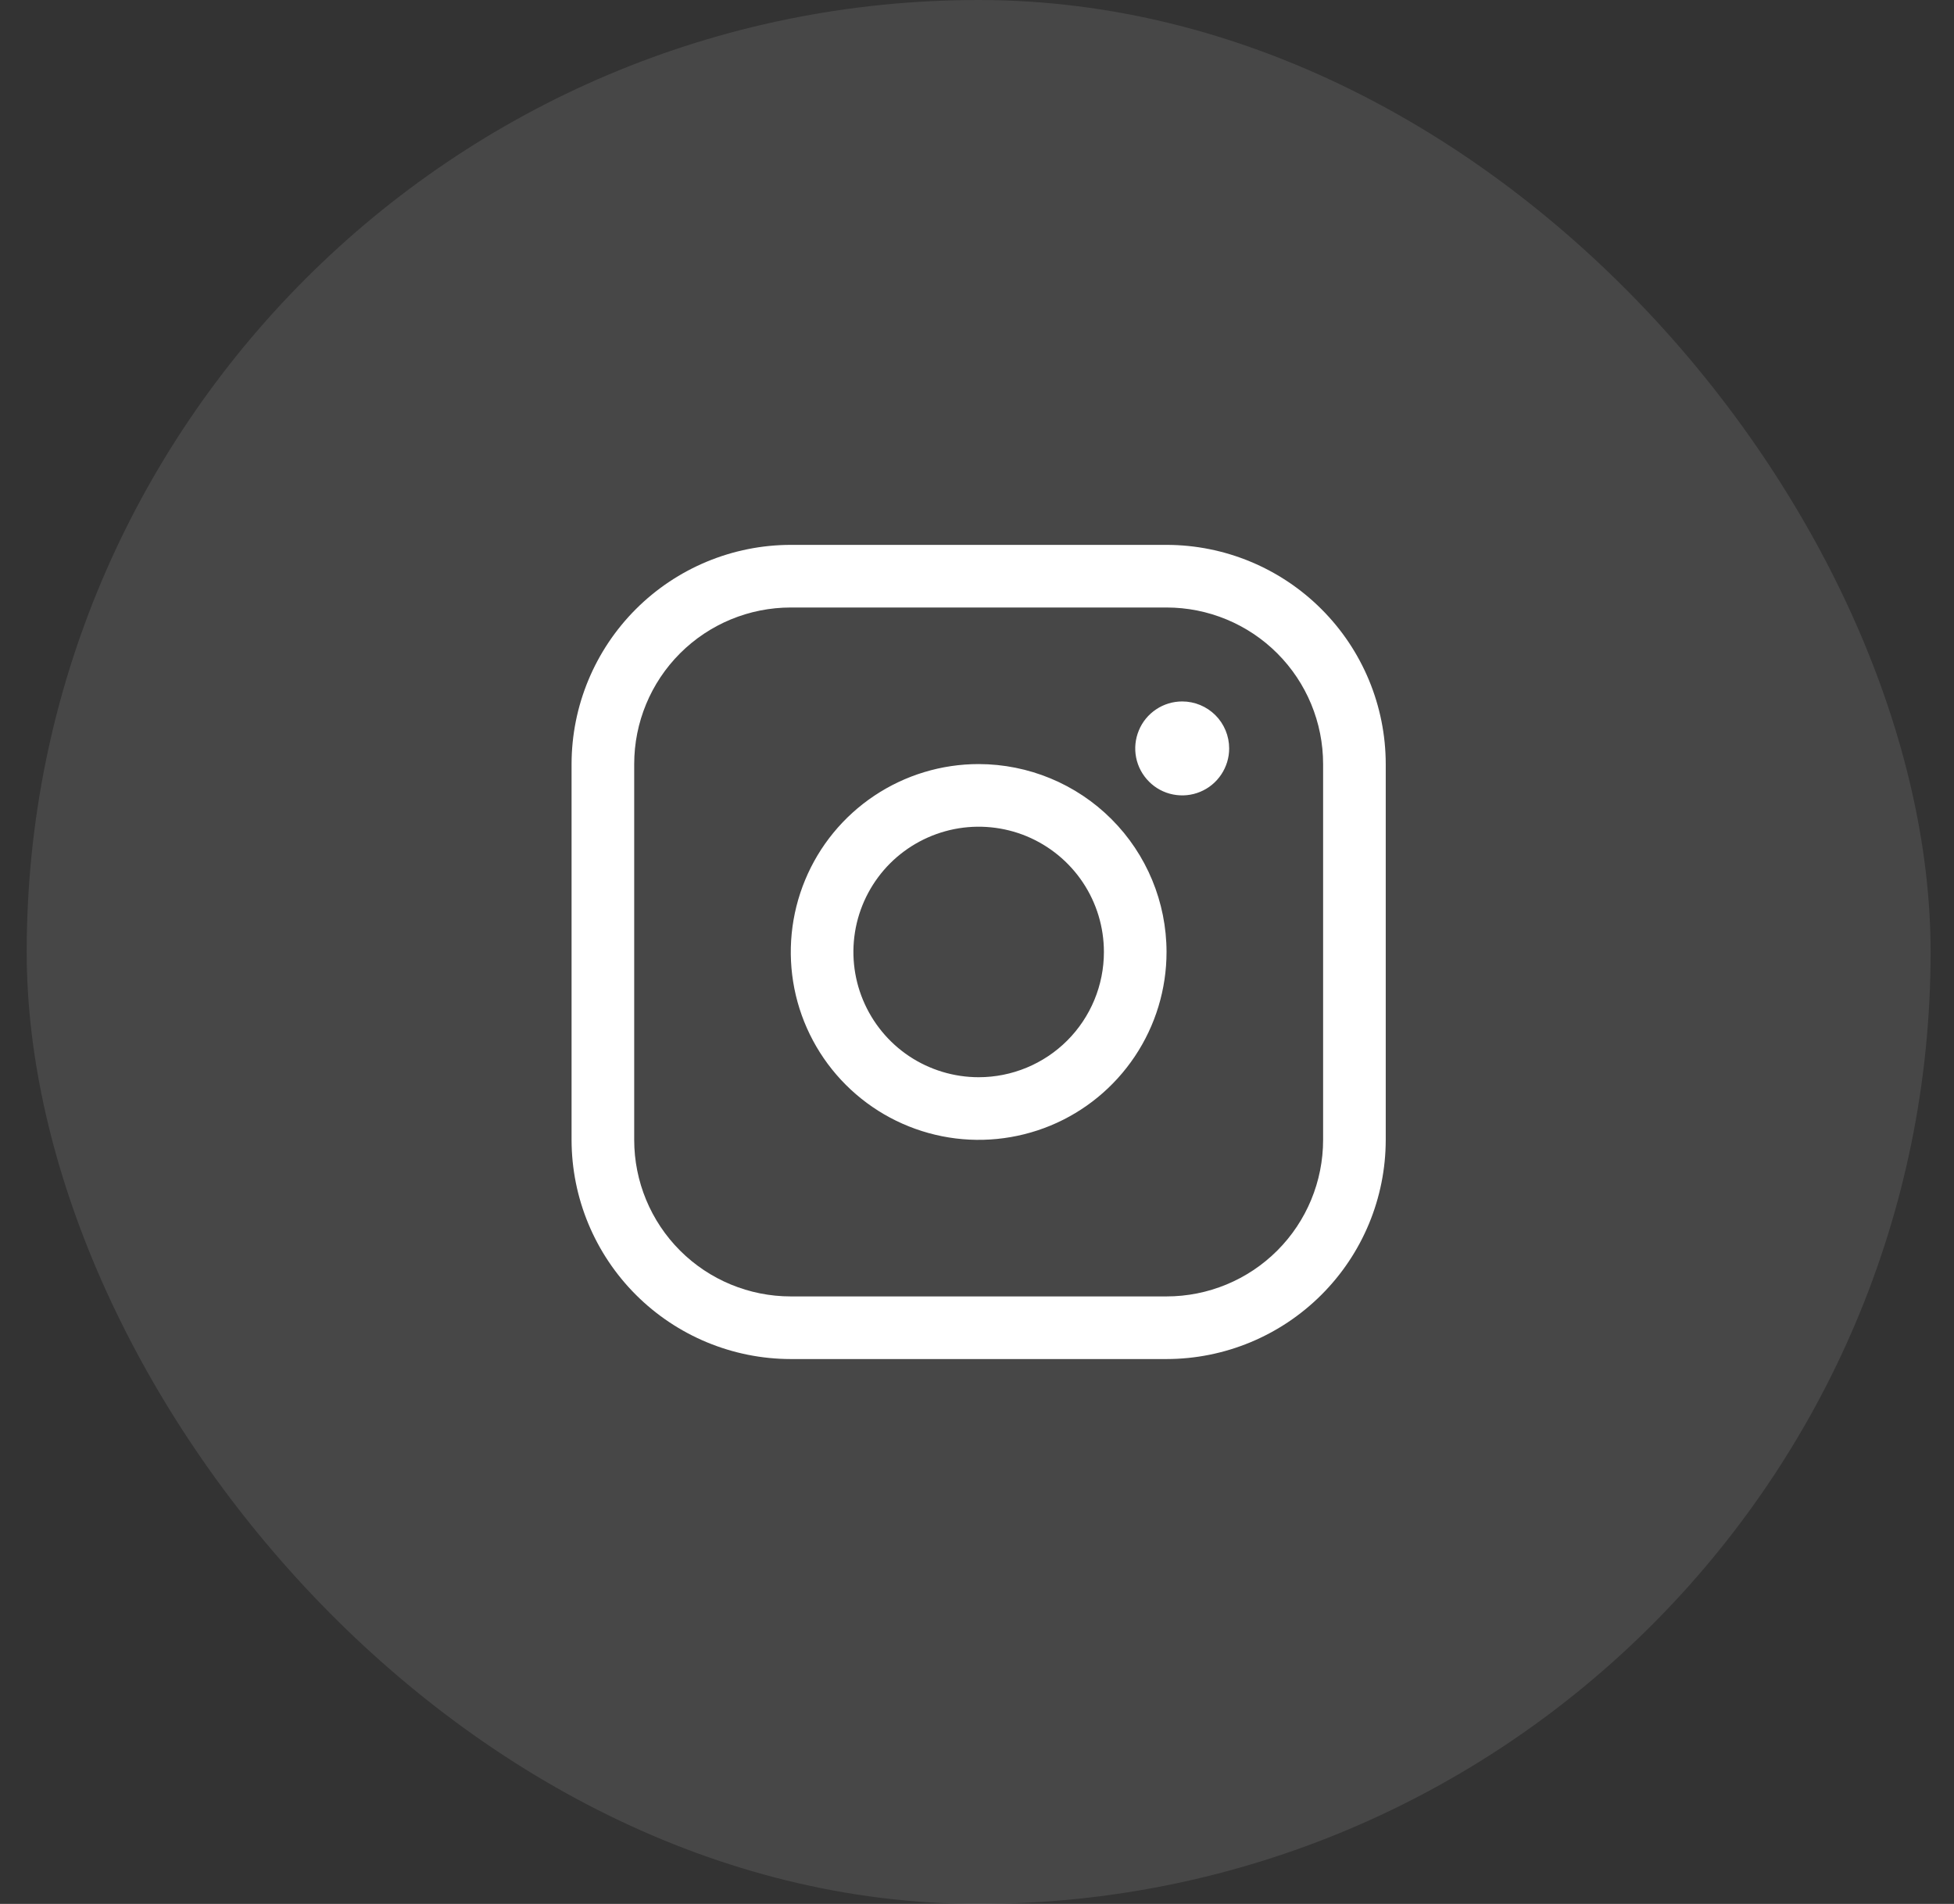
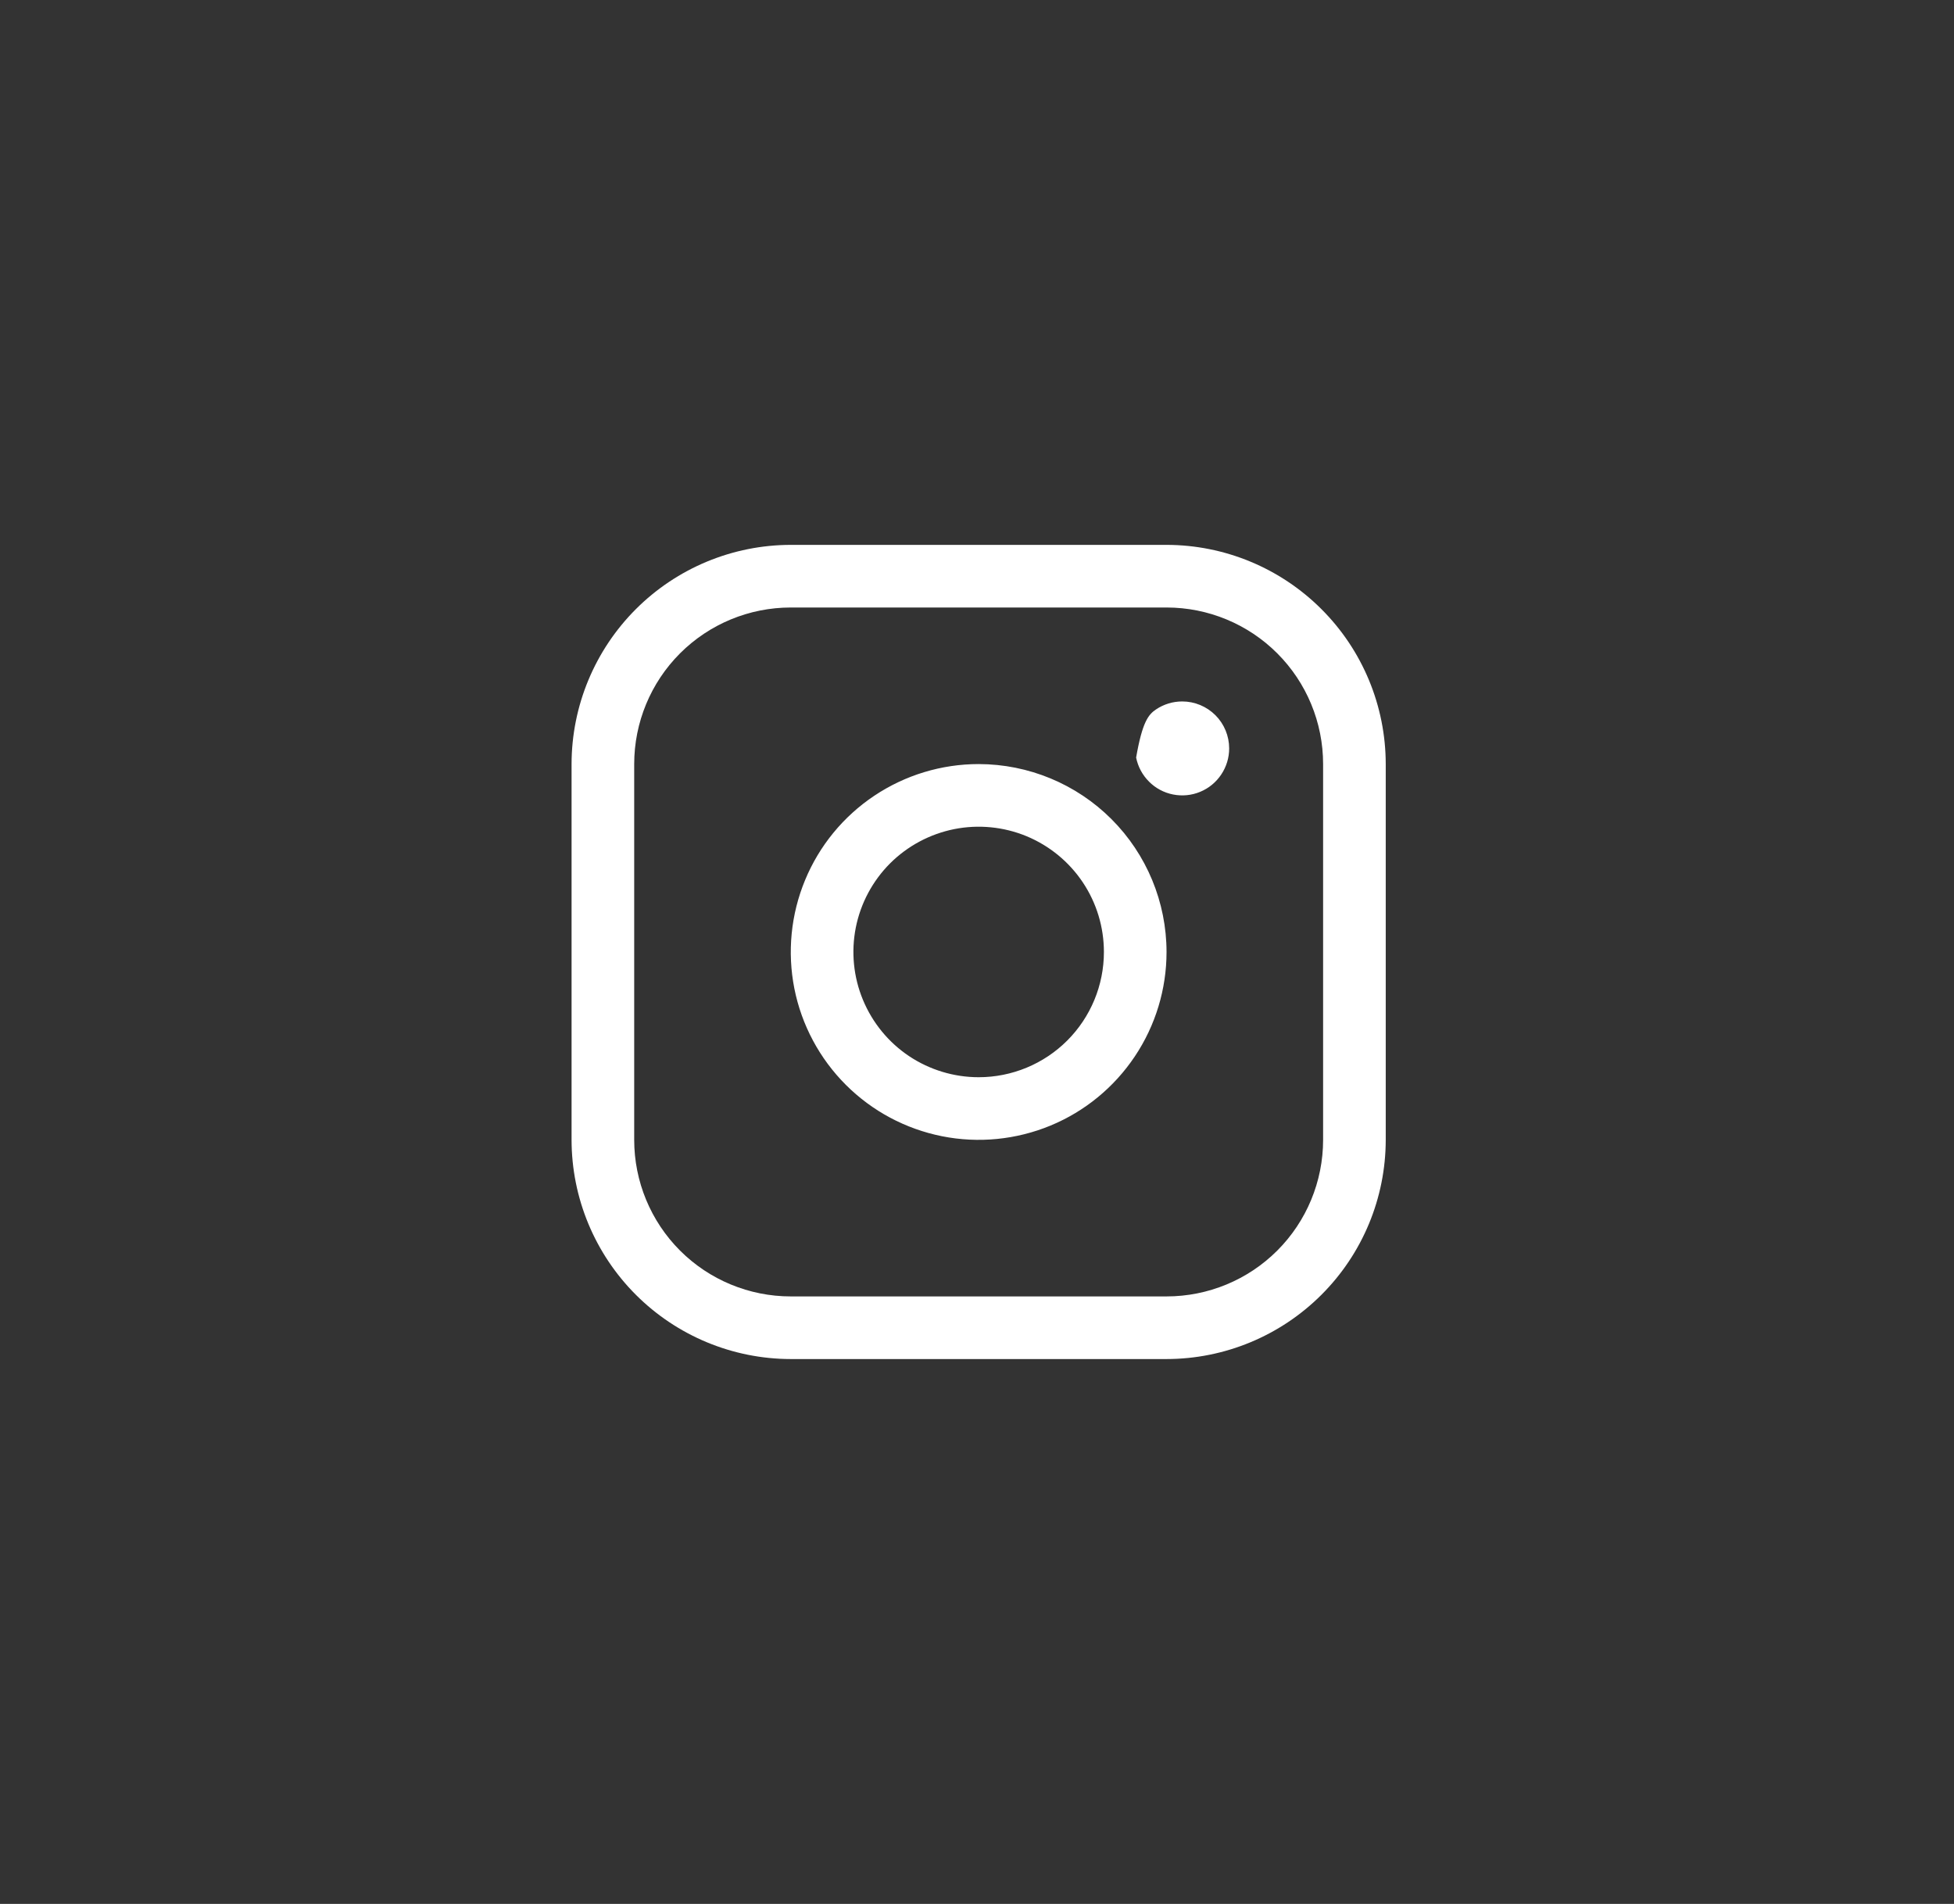
<svg xmlns="http://www.w3.org/2000/svg" width="39" height="38" viewBox="0 0 39 38" fill="none">
  <rect x="0" y="0" width="39" height="38" fill="#333333" stroke="none" />
-   <rect x="0.533" width="38" height="38" rx="19" fill="white" fill-opacity="0.1" />
-   <path d="M19.533 15.25C18.791 15.25 18.067 15.47 17.45 15.882C16.833 16.294 16.352 16.88 16.069 17.565C15.785 18.25 15.711 19.004 15.855 19.732C16 20.459 16.357 21.127 16.882 21.652C17.406 22.176 18.074 22.533 18.802 22.678C19.529 22.823 20.283 22.748 20.968 22.465C21.654 22.181 22.239 21.7 22.651 21.083C23.063 20.467 23.283 19.742 23.283 19C23.282 18.006 22.887 17.052 22.184 16.349C21.481 15.646 20.527 15.251 19.533 15.25ZM19.533 21.5C19.039 21.5 18.555 21.353 18.144 21.079C17.733 20.804 17.413 20.413 17.224 19.957C17.034 19.5 16.985 18.997 17.081 18.512C17.178 18.027 17.416 17.582 17.765 17.232C18.115 16.883 18.561 16.645 19.046 16.548C19.53 16.452 20.033 16.501 20.49 16.69C20.947 16.88 21.337 17.2 21.612 17.611C21.887 18.022 22.033 18.506 22.033 19C22.033 19.663 21.77 20.299 21.301 20.768C20.832 21.237 20.196 21.5 19.533 21.5ZM23.283 10.875H15.783C14.623 10.876 13.511 11.338 12.691 12.158C11.871 12.978 11.409 14.09 11.408 15.25V22.75C11.409 23.91 11.871 25.022 12.691 25.842C13.511 26.662 14.623 27.124 15.783 27.125H23.283C24.443 27.124 25.555 26.662 26.375 25.842C27.196 25.022 27.657 23.91 27.658 22.75V15.25C27.657 14.09 27.196 12.978 26.375 12.158C25.555 11.338 24.443 10.876 23.283 10.875ZM26.408 22.75C26.408 23.579 26.079 24.374 25.493 24.96C24.907 25.546 24.112 25.875 23.283 25.875H15.783C14.954 25.875 14.159 25.546 13.573 24.96C12.987 24.374 12.658 23.579 12.658 22.75V15.25C12.658 14.421 12.987 13.626 13.573 13.04C14.159 12.454 14.954 12.125 15.783 12.125H23.283C24.112 12.125 24.907 12.454 25.493 13.04C26.079 13.626 26.408 14.421 26.408 15.25V22.75ZM24.533 14.938C24.533 15.123 24.478 15.304 24.375 15.458C24.272 15.613 24.126 15.733 23.954 15.804C23.783 15.875 23.595 15.893 23.413 15.857C23.231 15.821 23.064 15.732 22.933 15.6C22.802 15.469 22.712 15.302 22.676 15.12C22.64 14.938 22.659 14.75 22.73 14.579C22.8 14.407 22.921 14.261 23.075 14.158C23.229 14.055 23.41 14 23.596 14C23.844 14 24.083 14.099 24.259 14.275C24.434 14.45 24.533 14.689 24.533 14.938Z" fill="white" />
+   <path d="M19.533 15.25C18.791 15.25 18.067 15.47 17.45 15.882C16.833 16.294 16.352 16.88 16.069 17.565C15.785 18.25 15.711 19.004 15.855 19.732C16 20.459 16.357 21.127 16.882 21.652C17.406 22.176 18.074 22.533 18.802 22.678C19.529 22.823 20.283 22.748 20.968 22.465C21.654 22.181 22.239 21.7 22.651 21.083C23.063 20.467 23.283 19.742 23.283 19C23.282 18.006 22.887 17.052 22.184 16.349C21.481 15.646 20.527 15.251 19.533 15.25ZM19.533 21.5C19.039 21.5 18.555 21.353 18.144 21.079C17.733 20.804 17.413 20.413 17.224 19.957C17.034 19.5 16.985 18.997 17.081 18.512C17.178 18.027 17.416 17.582 17.765 17.232C18.115 16.883 18.561 16.645 19.046 16.548C19.53 16.452 20.033 16.501 20.49 16.69C20.947 16.88 21.337 17.2 21.612 17.611C21.887 18.022 22.033 18.506 22.033 19C22.033 19.663 21.77 20.299 21.301 20.768C20.832 21.237 20.196 21.5 19.533 21.5ZM23.283 10.875H15.783C14.623 10.876 13.511 11.338 12.691 12.158C11.871 12.978 11.409 14.09 11.408 15.25V22.75C11.409 23.91 11.871 25.022 12.691 25.842C13.511 26.662 14.623 27.124 15.783 27.125H23.283C24.443 27.124 25.555 26.662 26.375 25.842C27.196 25.022 27.657 23.91 27.658 22.75V15.25C27.657 14.09 27.196 12.978 26.375 12.158C25.555 11.338 24.443 10.876 23.283 10.875ZM26.408 22.75C26.408 23.579 26.079 24.374 25.493 24.96C24.907 25.546 24.112 25.875 23.283 25.875H15.783C14.954 25.875 14.159 25.546 13.573 24.96C12.987 24.374 12.658 23.579 12.658 22.75V15.25C12.658 14.421 12.987 13.626 13.573 13.04C14.159 12.454 14.954 12.125 15.783 12.125H23.283C24.112 12.125 24.907 12.454 25.493 13.04C26.079 13.626 26.408 14.421 26.408 15.25V22.75ZM24.533 14.938C24.533 15.123 24.478 15.304 24.375 15.458C24.272 15.613 24.126 15.733 23.954 15.804C23.783 15.875 23.595 15.893 23.413 15.857C23.231 15.821 23.064 15.732 22.933 15.6C22.802 15.469 22.712 15.302 22.676 15.12C22.8 14.407 22.921 14.261 23.075 14.158C23.229 14.055 23.41 14 23.596 14C23.844 14 24.083 14.099 24.259 14.275C24.434 14.45 24.533 14.689 24.533 14.938Z" fill="white" />
</svg>